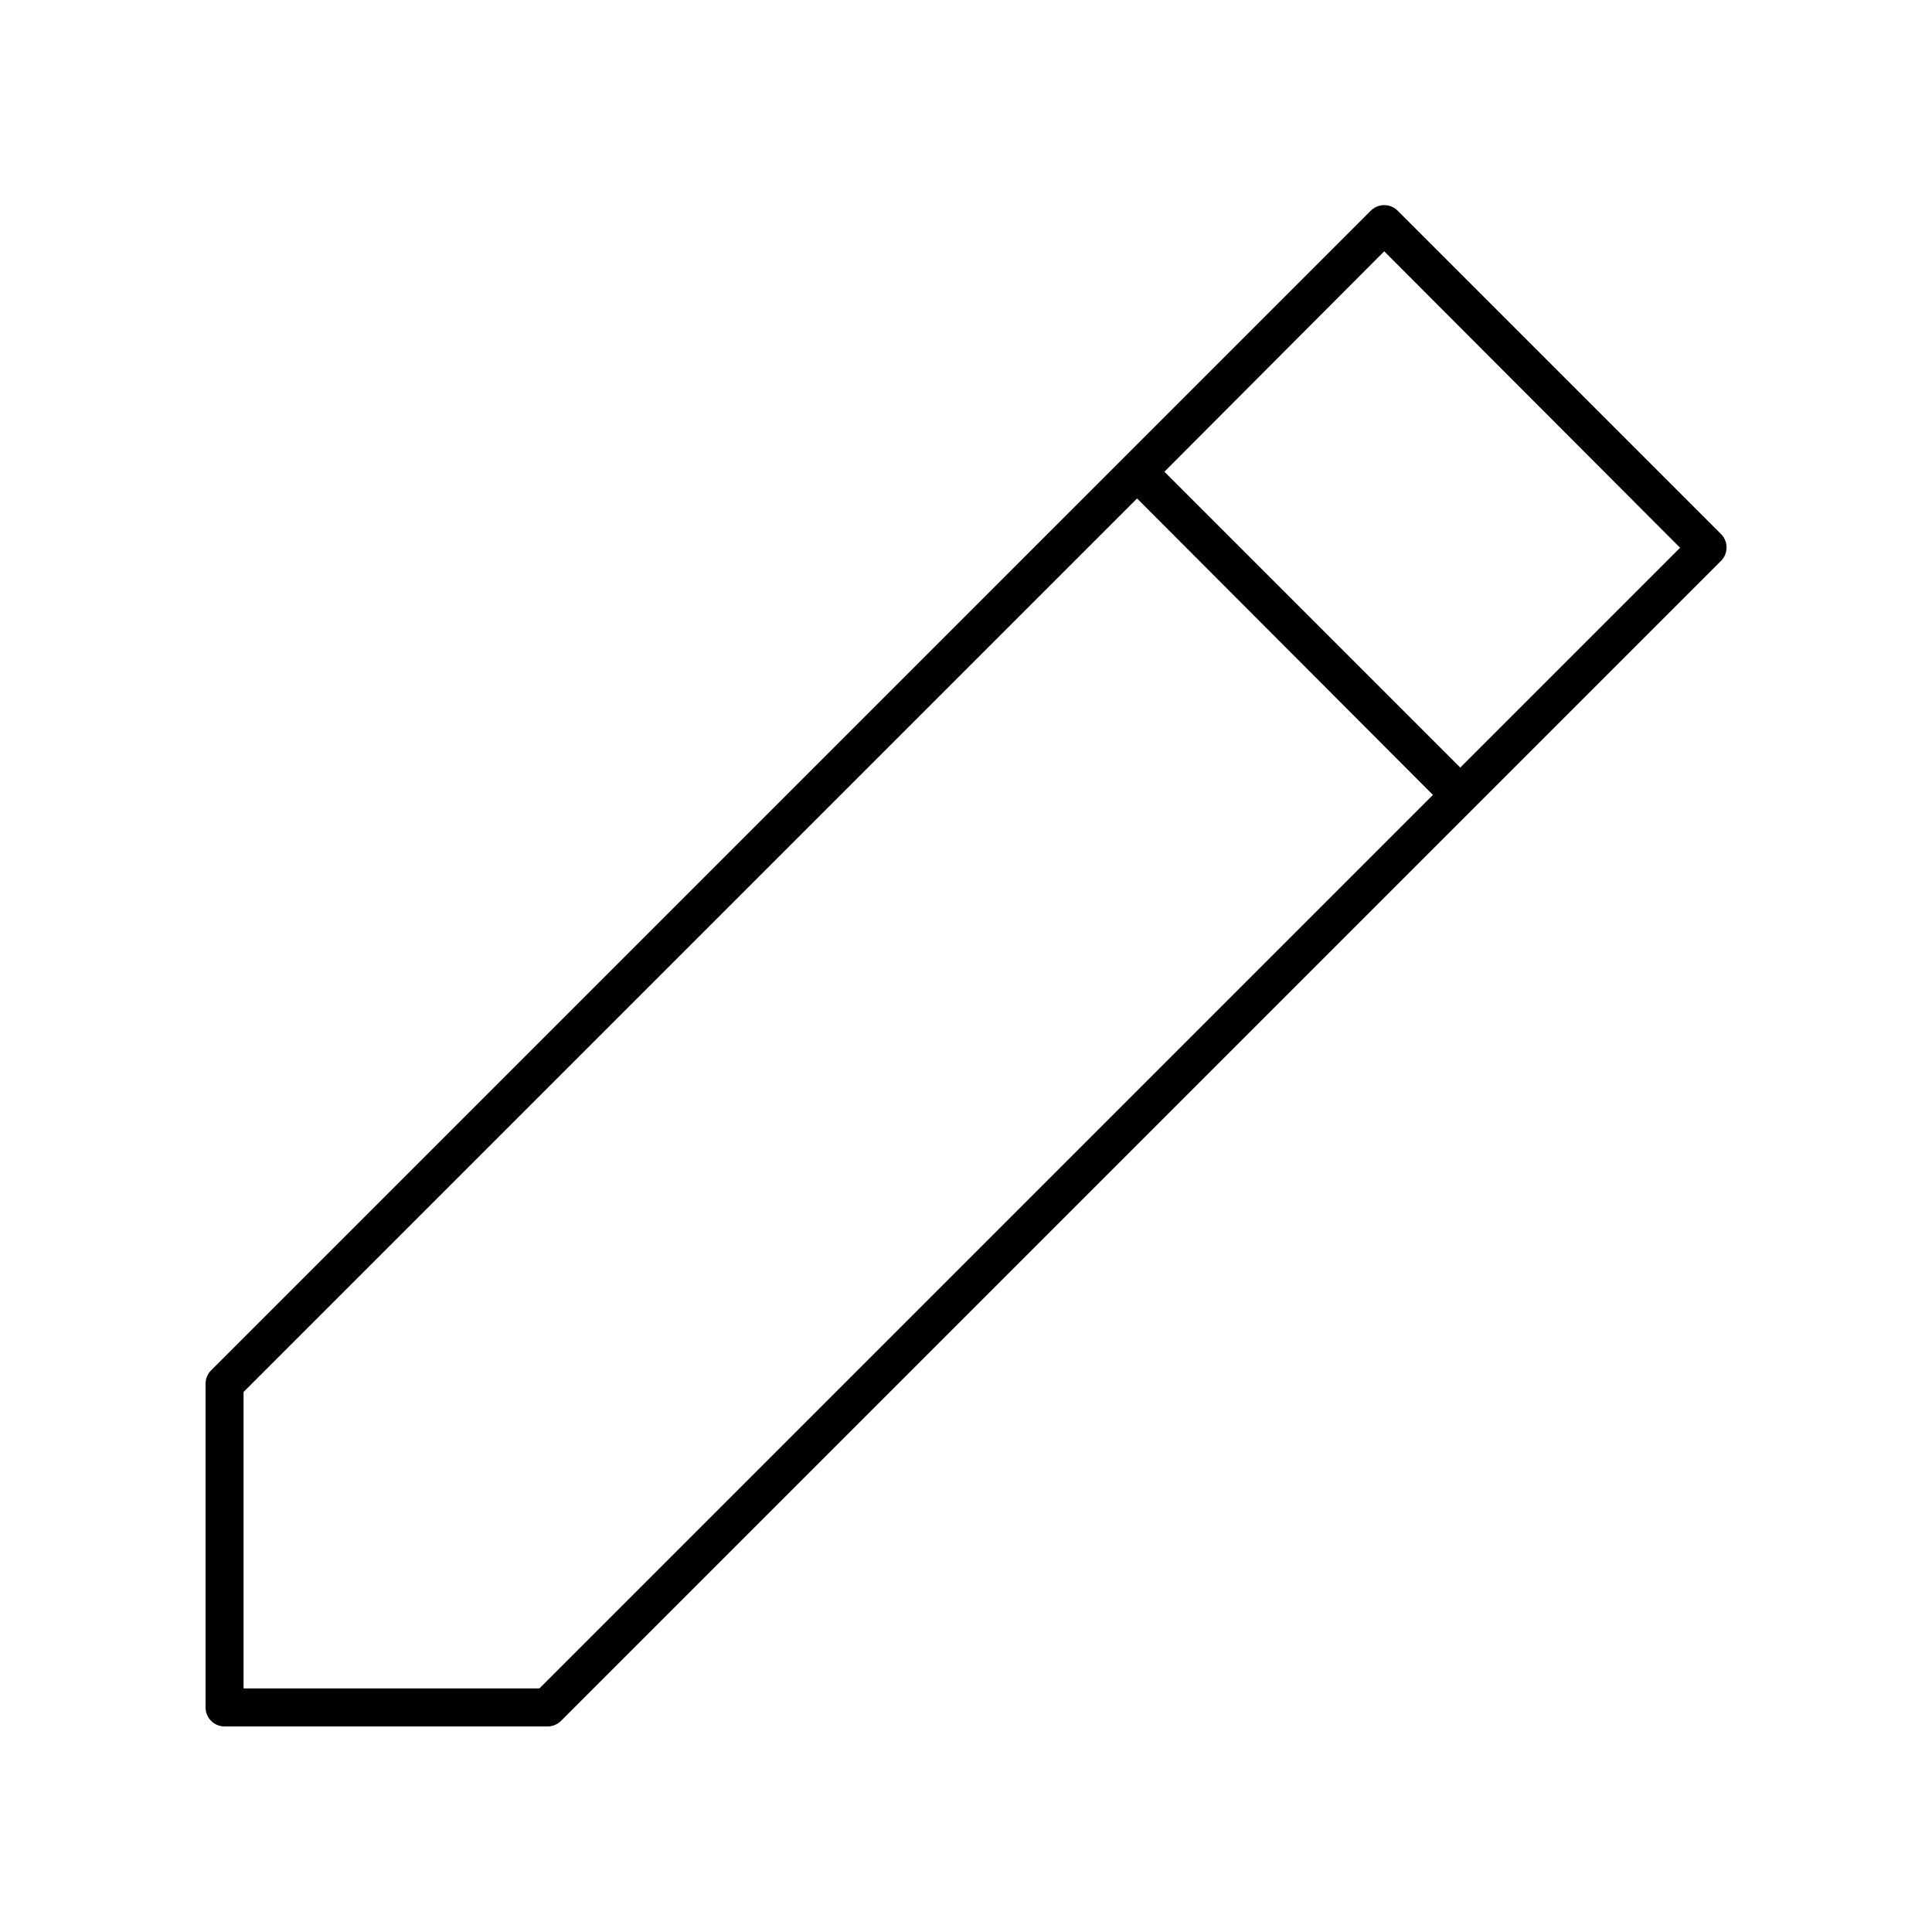
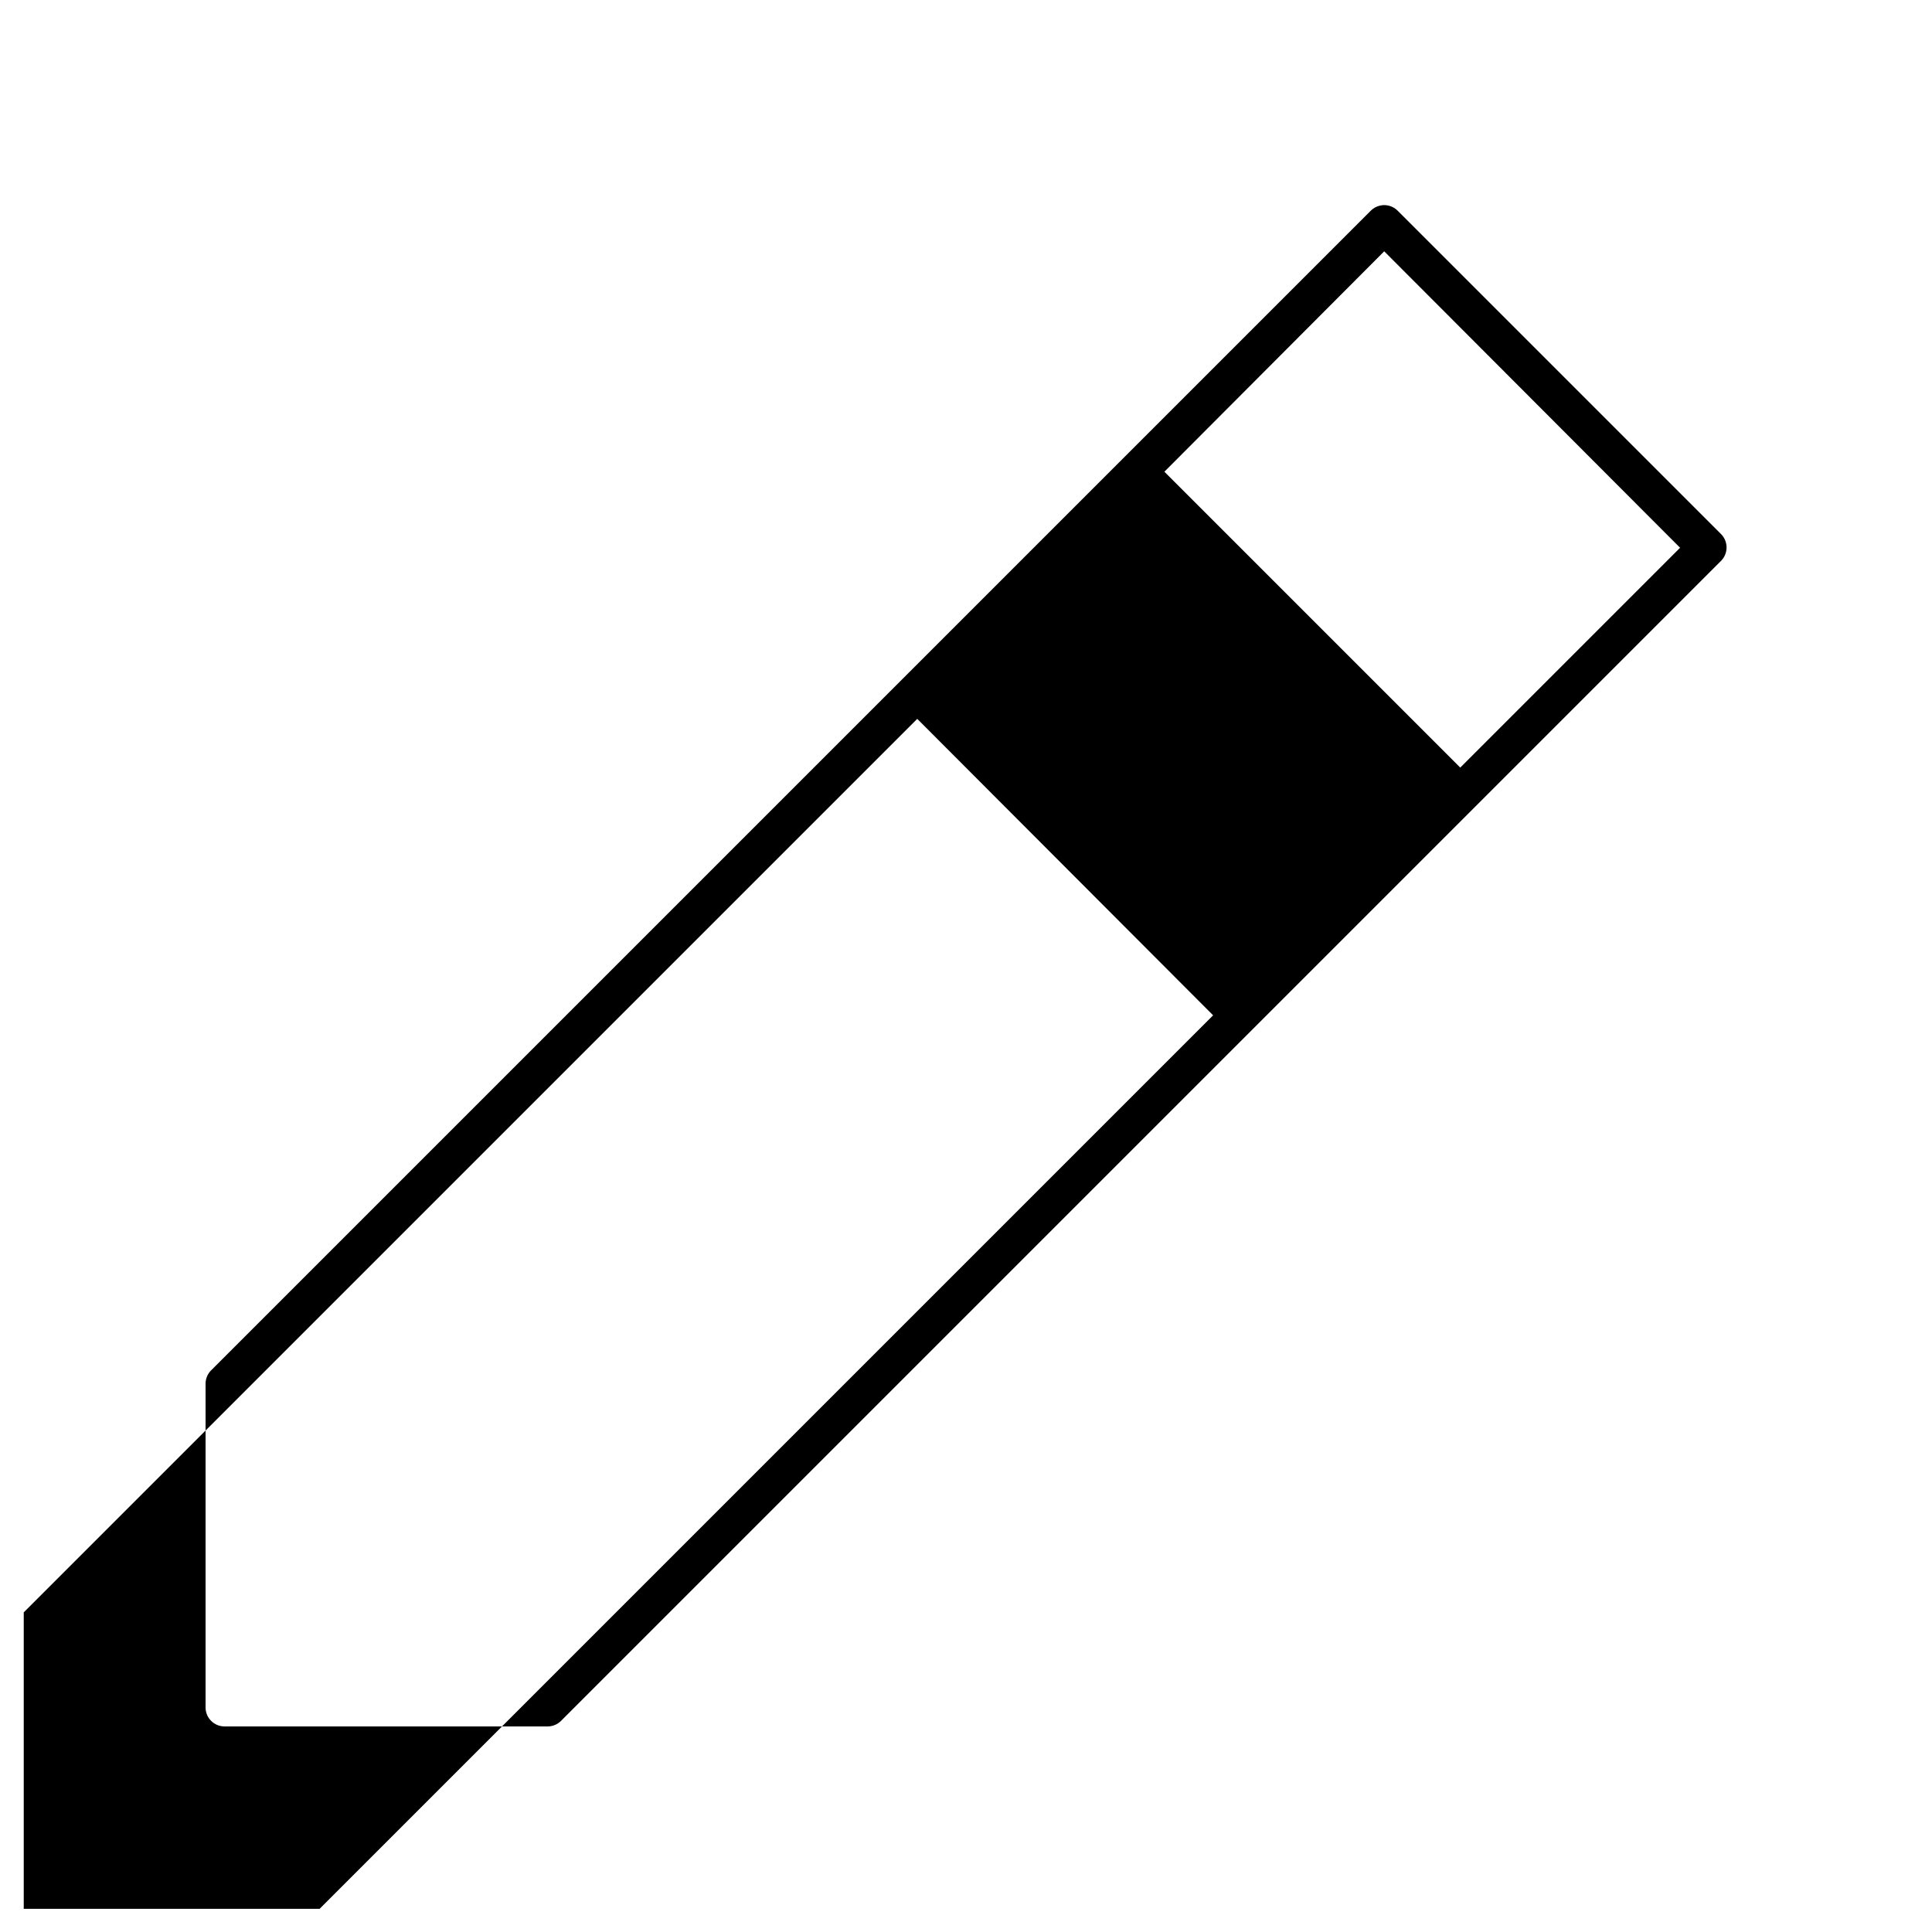
<svg xmlns="http://www.w3.org/2000/svg" fill="#000000" width="800px" height="800px" version="1.1" viewBox="144 144 512 512">
-   <path d="m509.73 198.48c-0.961 0.215-1.836 0.707-2.519 1.414l-307.32 307.32c-0.938 0.969-1.445 2.273-1.414 3.621v85.648c0 2.781 2.254 5.039 5.035 5.039h85.648c1.371-0.012 2.68-0.578 3.621-1.574l307.32-307.32c1.941-1.965 1.941-5.121 0-7.086l-85.648-85.648c-1.219-1.262-3.008-1.801-4.723-1.414zm1.102 12.121 78.406 78.562-58.254 58.254-78.406-78.406zm-65.496 65.496 78.406 78.562-236.79 236.79h-78.406v-78.562z" />
+   <path d="m509.73 198.48c-0.961 0.215-1.836 0.707-2.519 1.414l-307.32 307.32c-0.938 0.969-1.445 2.273-1.414 3.621v85.648c0 2.781 2.254 5.039 5.035 5.039h85.648c1.371-0.012 2.68-0.578 3.621-1.574l307.32-307.32c1.941-1.965 1.941-5.121 0-7.086l-85.648-85.648c-1.219-1.262-3.008-1.801-4.723-1.414zm1.102 12.121 78.406 78.562-58.254 58.254-78.406-78.406m-65.496 65.496 78.406 78.562-236.79 236.79h-78.406v-78.562z" />
</svg>